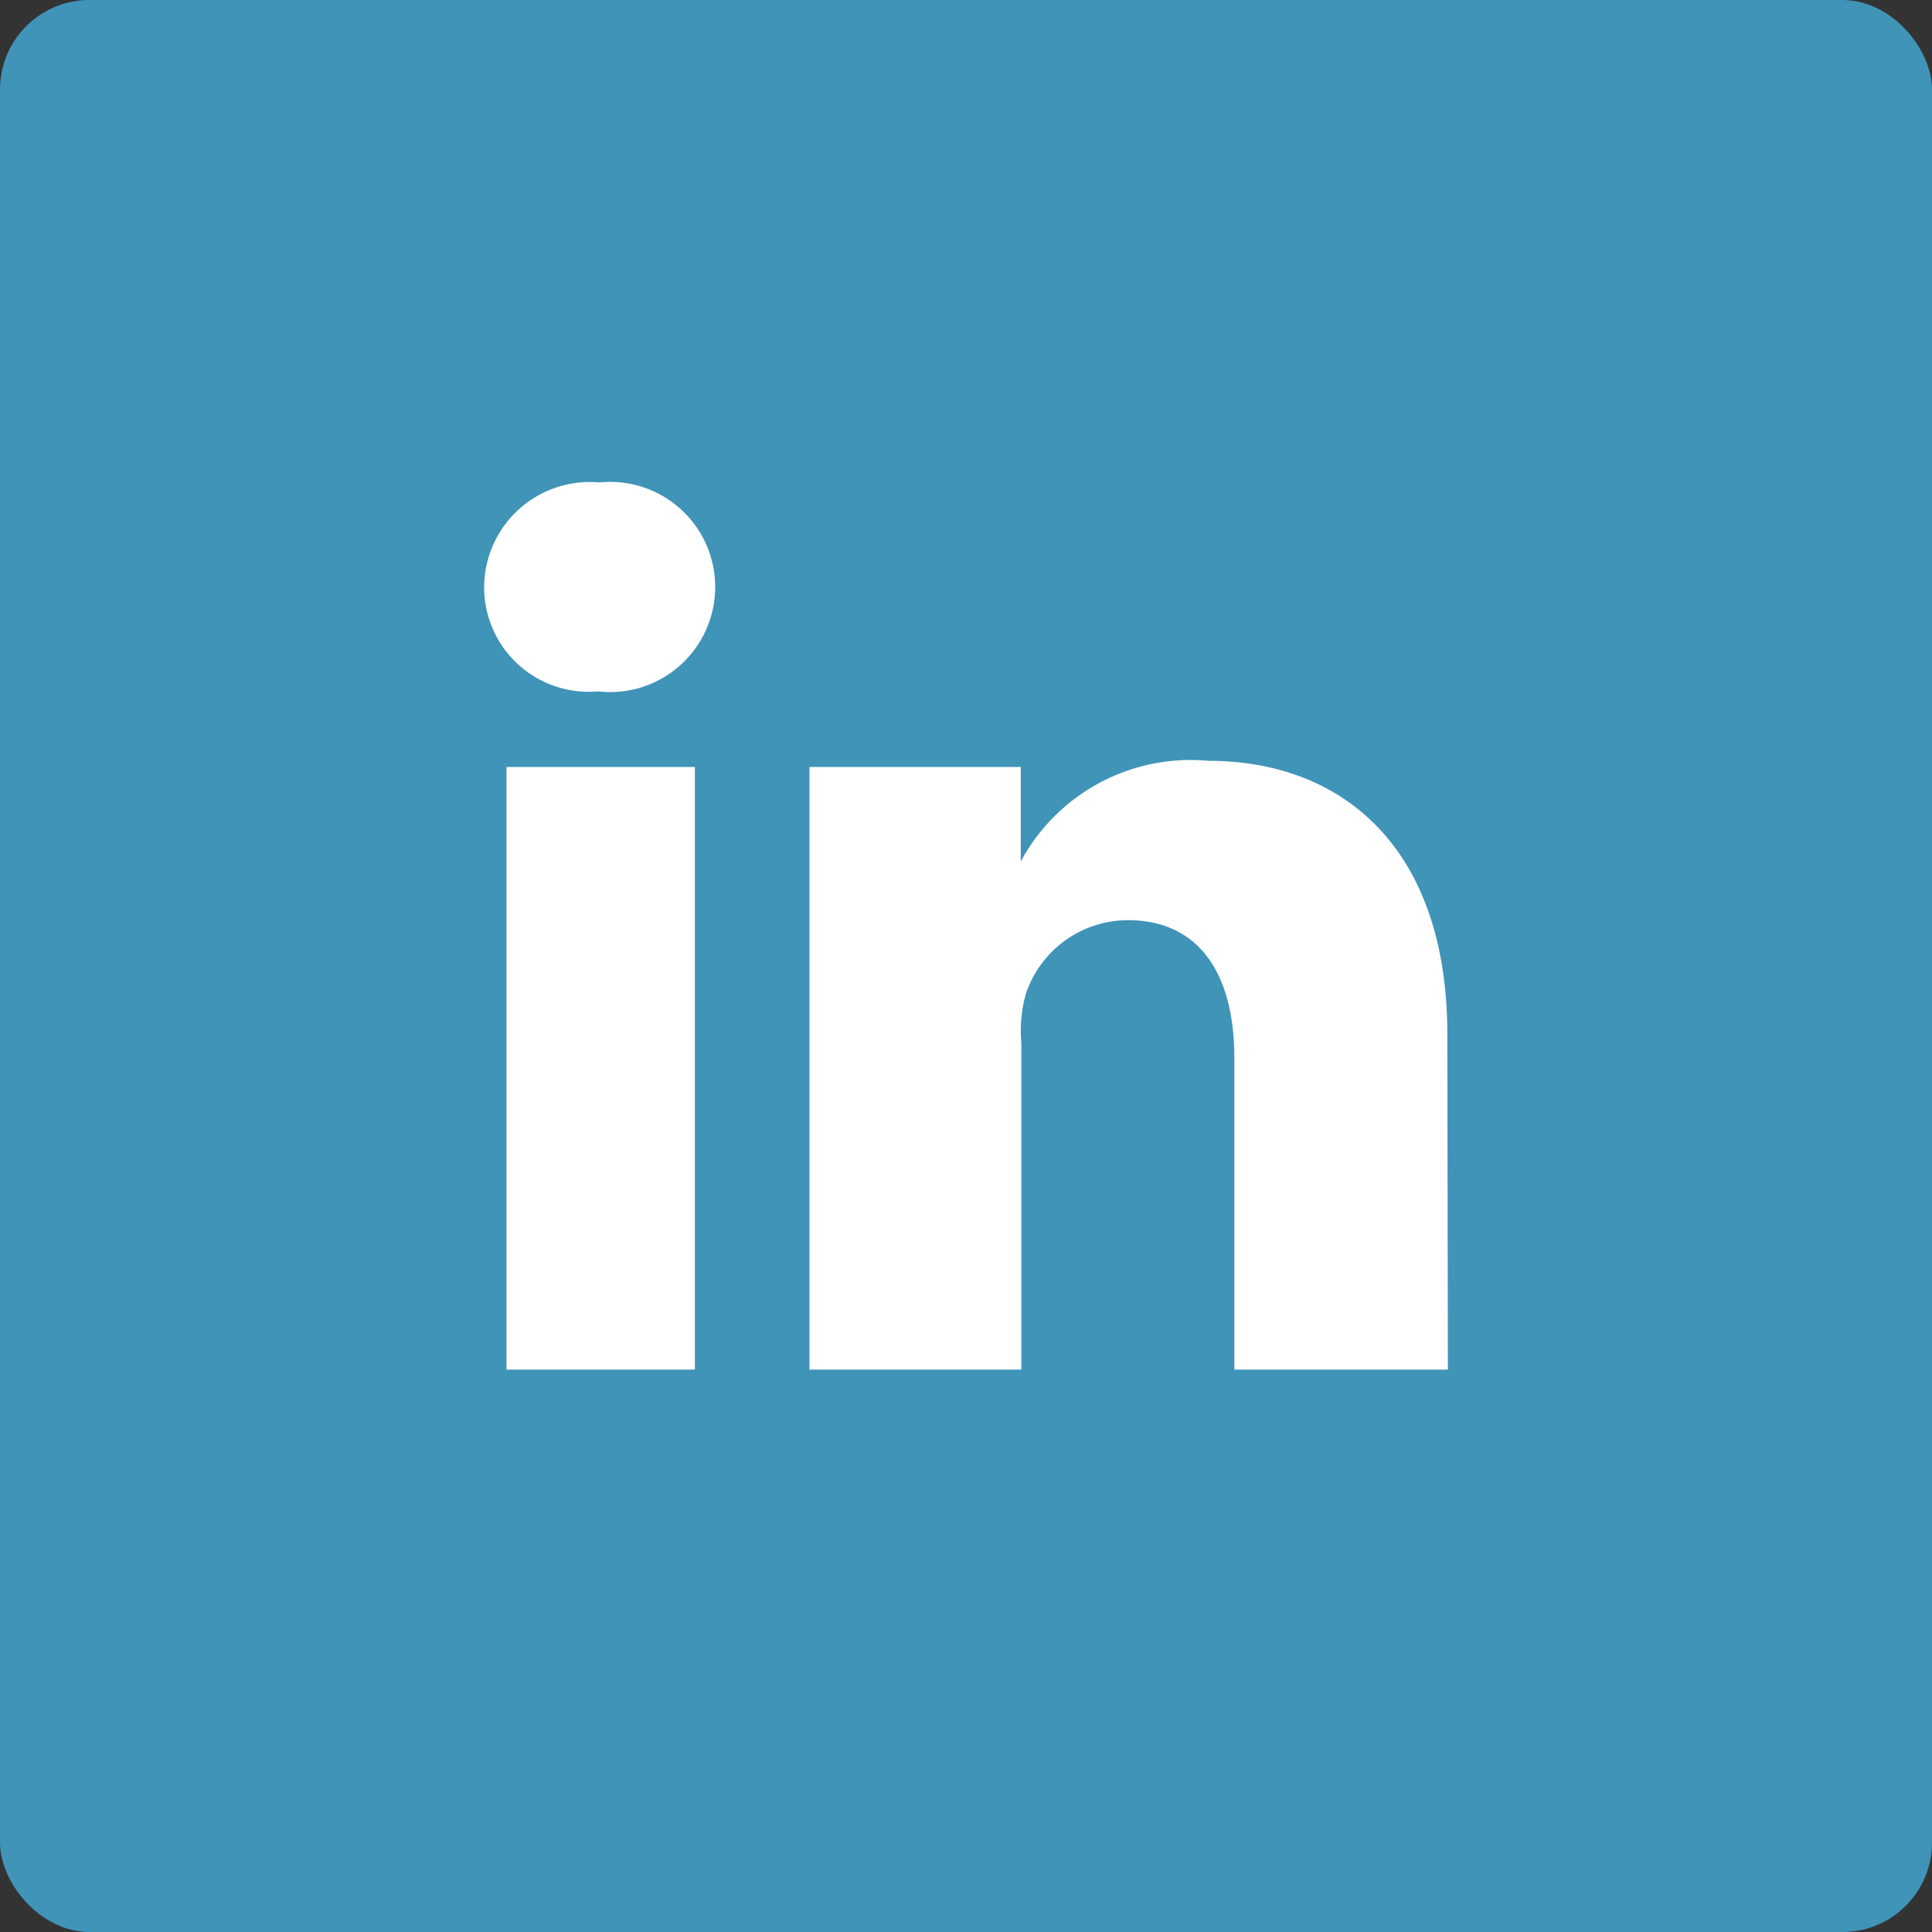
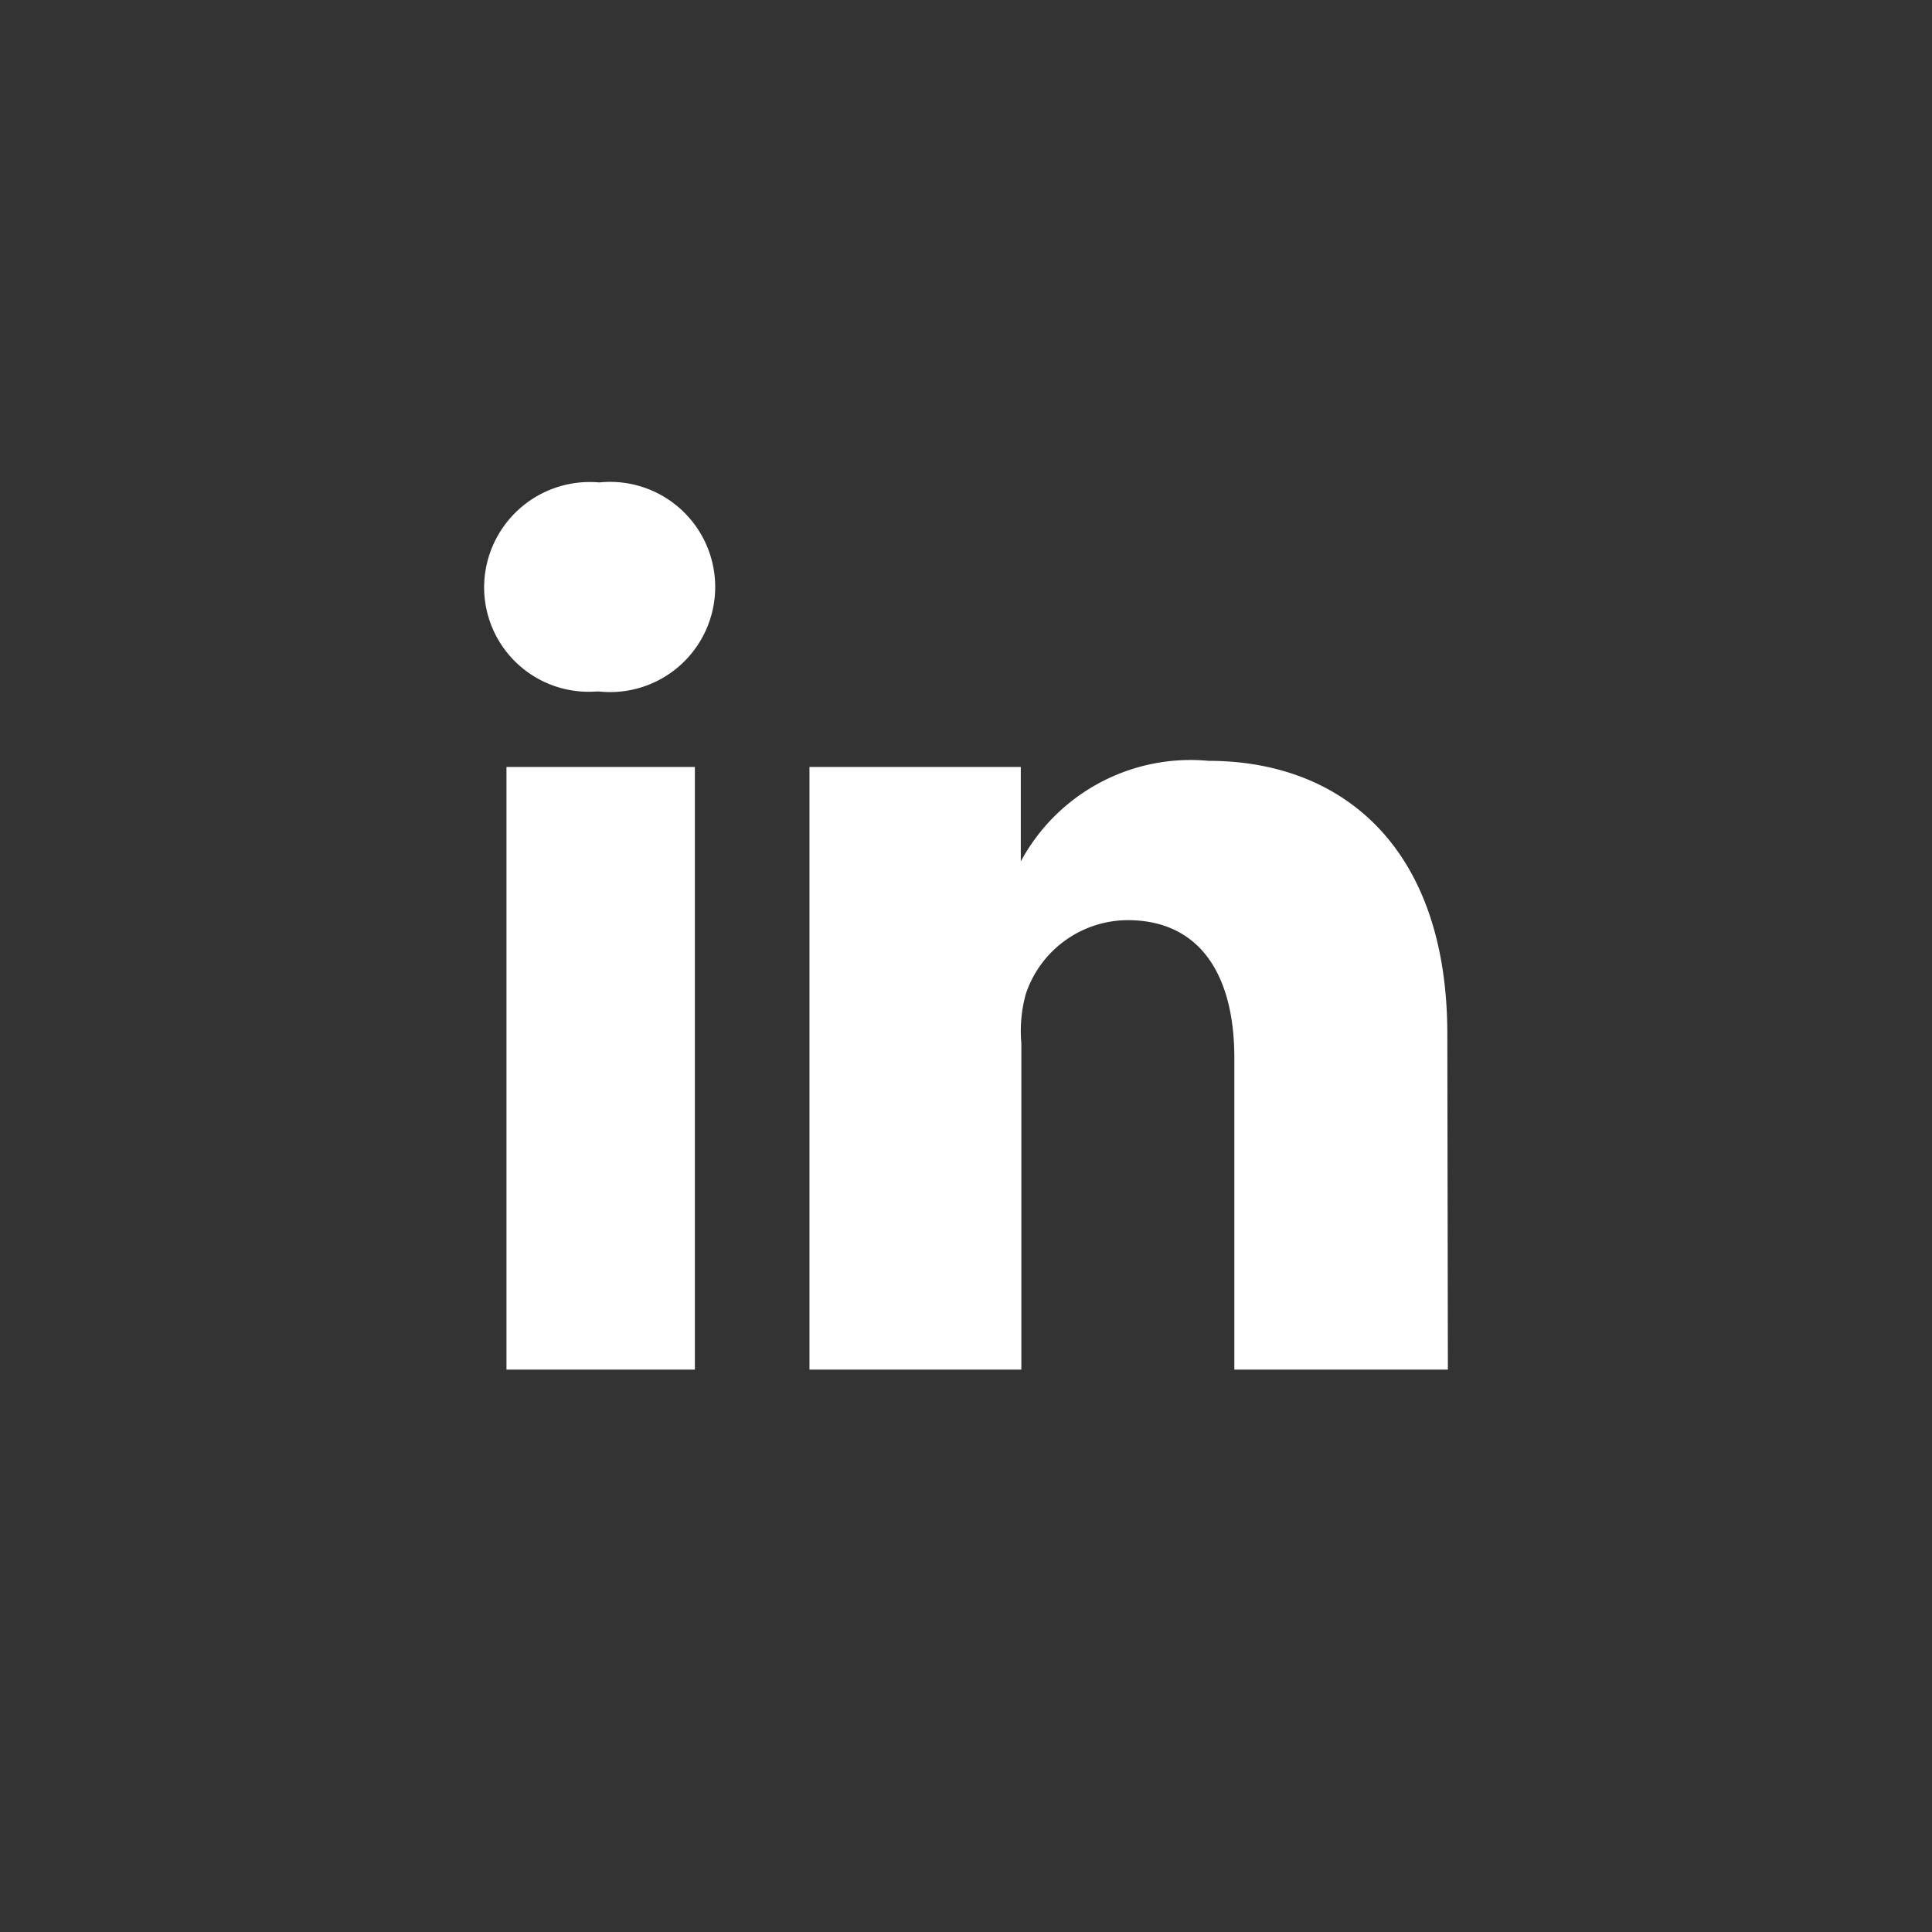
<svg xmlns="http://www.w3.org/2000/svg" viewBox="0 0 34.56 34.56">
  <rect x="0" y="0" width="34.56" height="34.56" fill="#333333" stroke="none" />
  <defs>
    <style>.cls-1{fill:#3f94b8;}.cls-2{fill:#fff;}</style>
  </defs>
  <title>Asset 7</title>
  <g id="Layer_2" data-name="Layer 2">
    <g id="Layer_4" data-name="Layer 4">
-       <rect class="cls-1" width="34.56" height="34.56" rx="1.6" ry="1.6" />
      <path class="cls-2" d="M12.43,24.5H9.06V13.72h3.37ZM10.66,12.37h0a1.87,1.87,0,0,1-2-1.87,1.89,1.89,0,0,1,2.06-1.87,1.88,1.88,0,1,1,0,3.74ZM25.9,24.5H22.08V18.92c0-1.46-.6-2.46-1.91-2.46a1.93,1.93,0,0,0-1.82,1.32,2.48,2.48,0,0,0-.08.88V24.5H14.48s0-9.88,0-10.78h3.78v1.69a3.45,3.45,0,0,1,3.36-1.8c2.39,0,4.27,1.55,4.27,4.89Z" />
    </g>
  </g>
</svg>